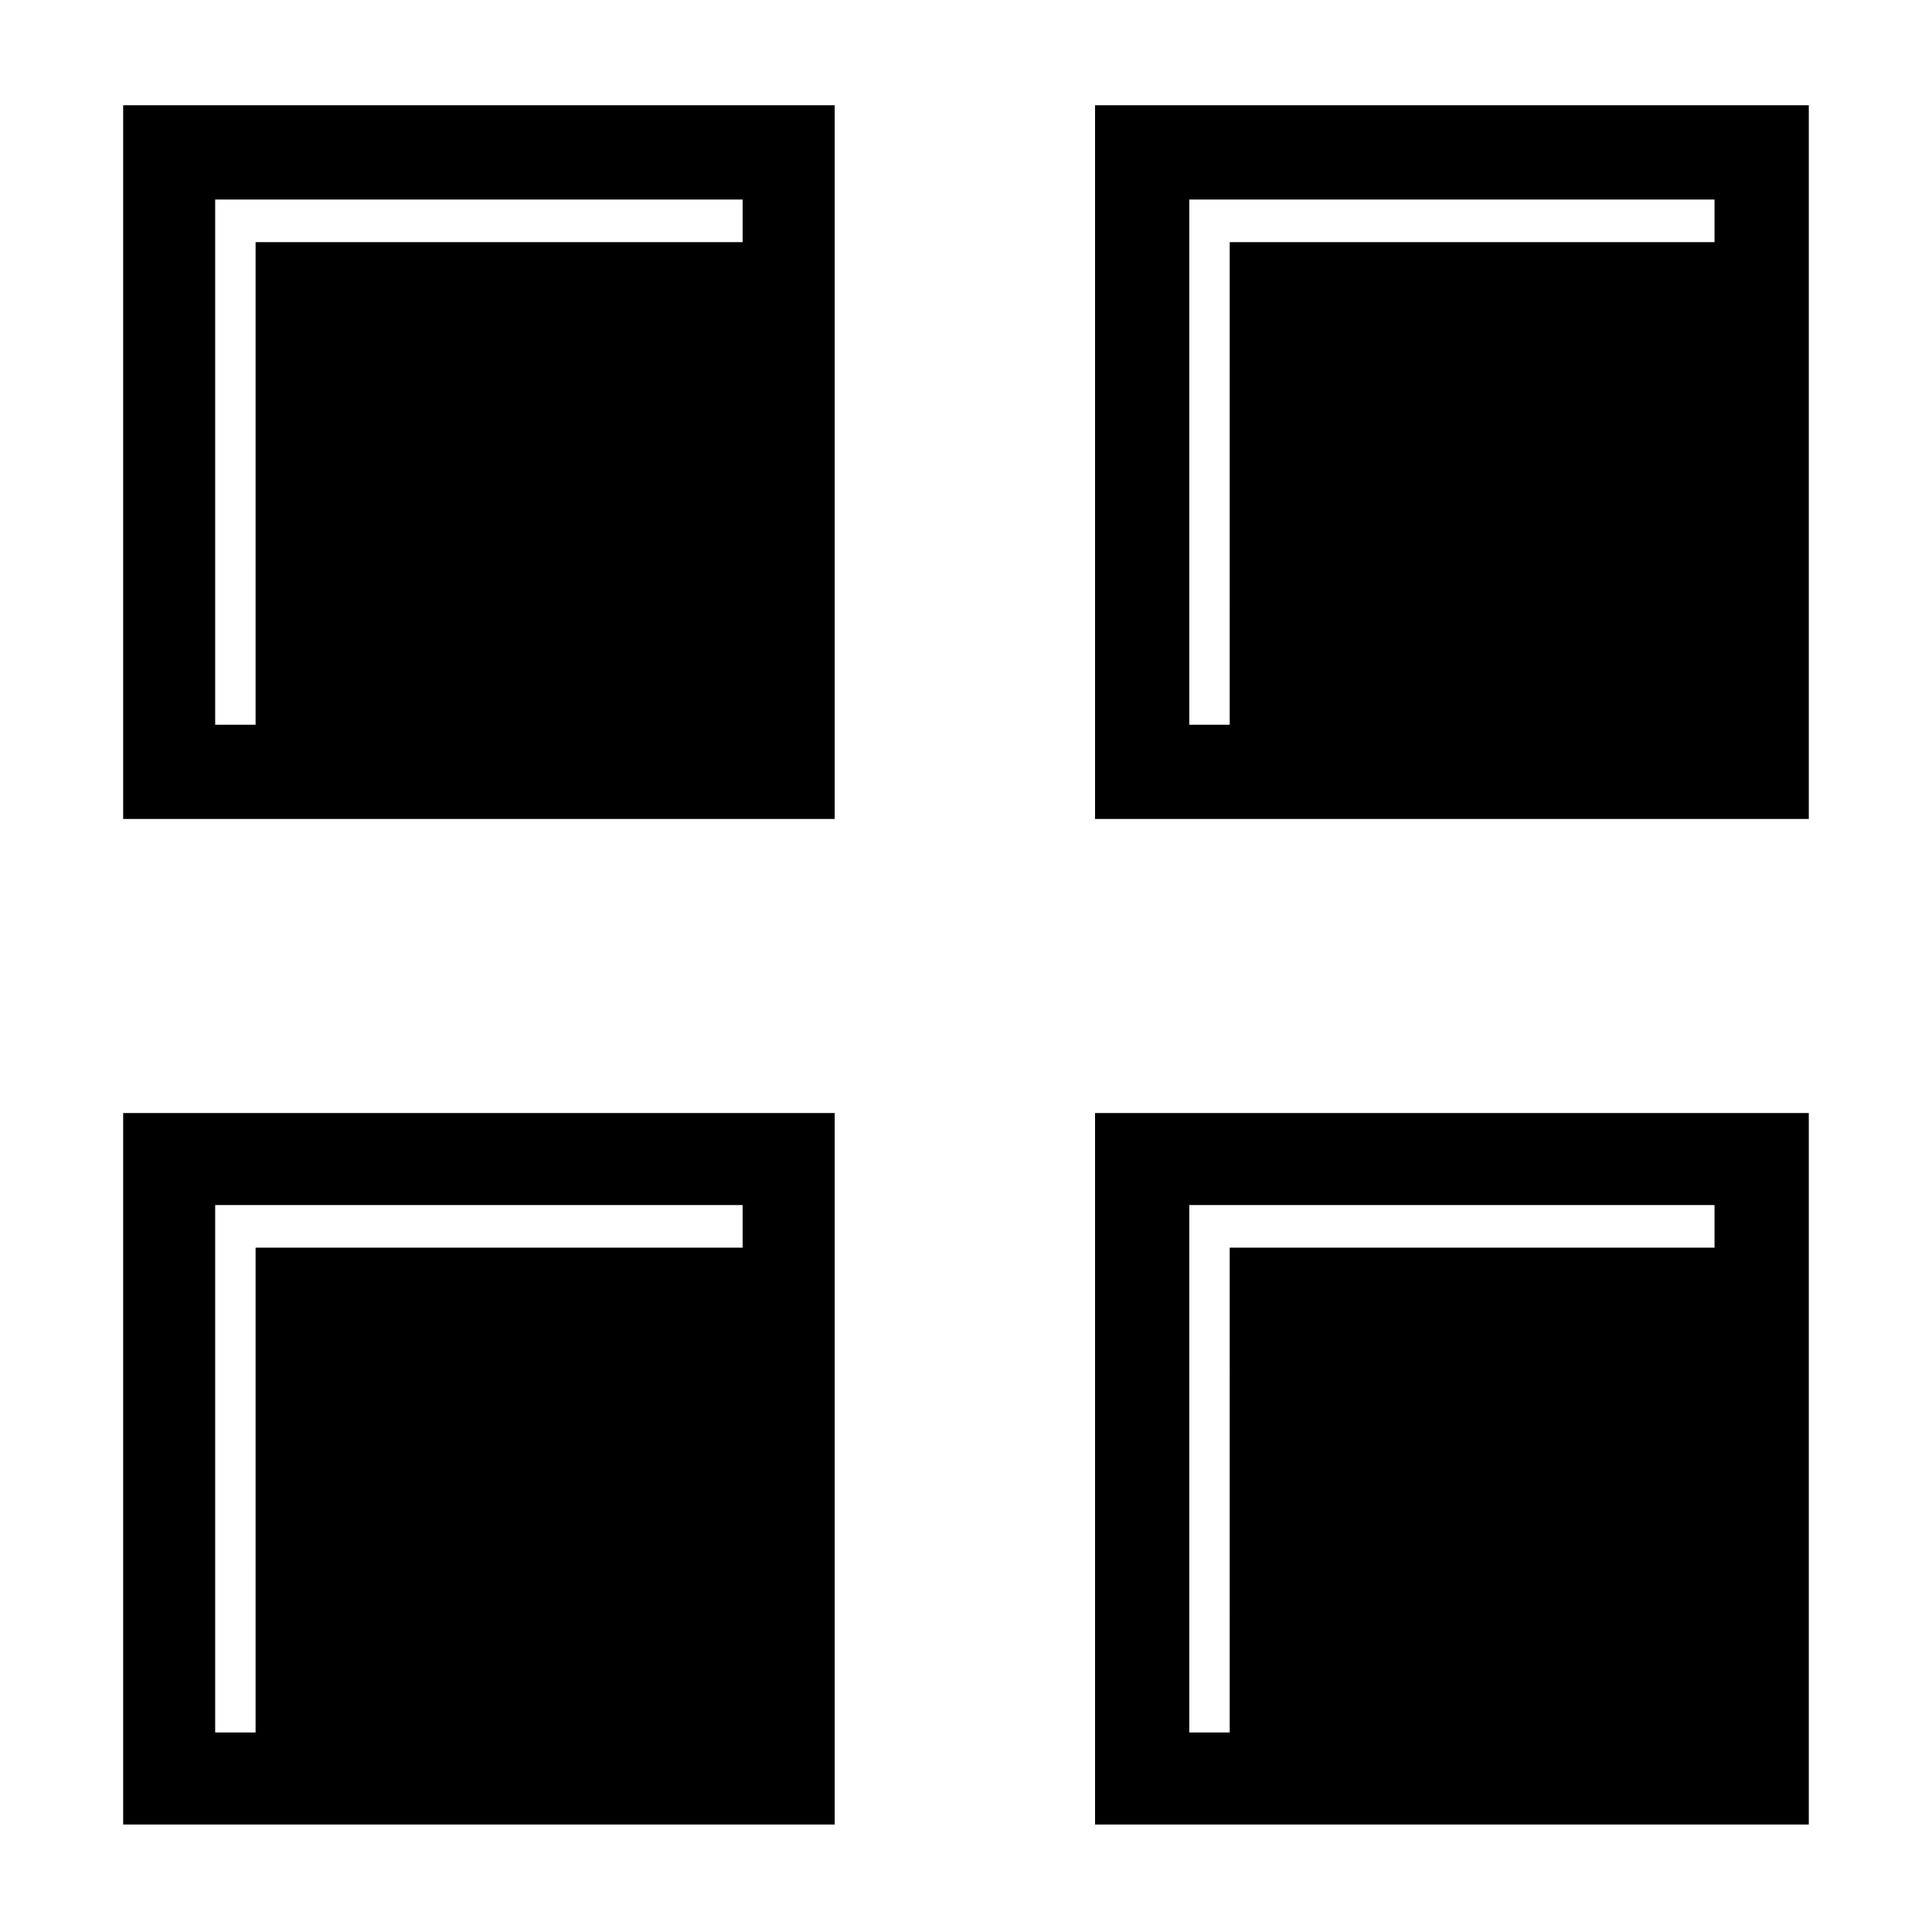
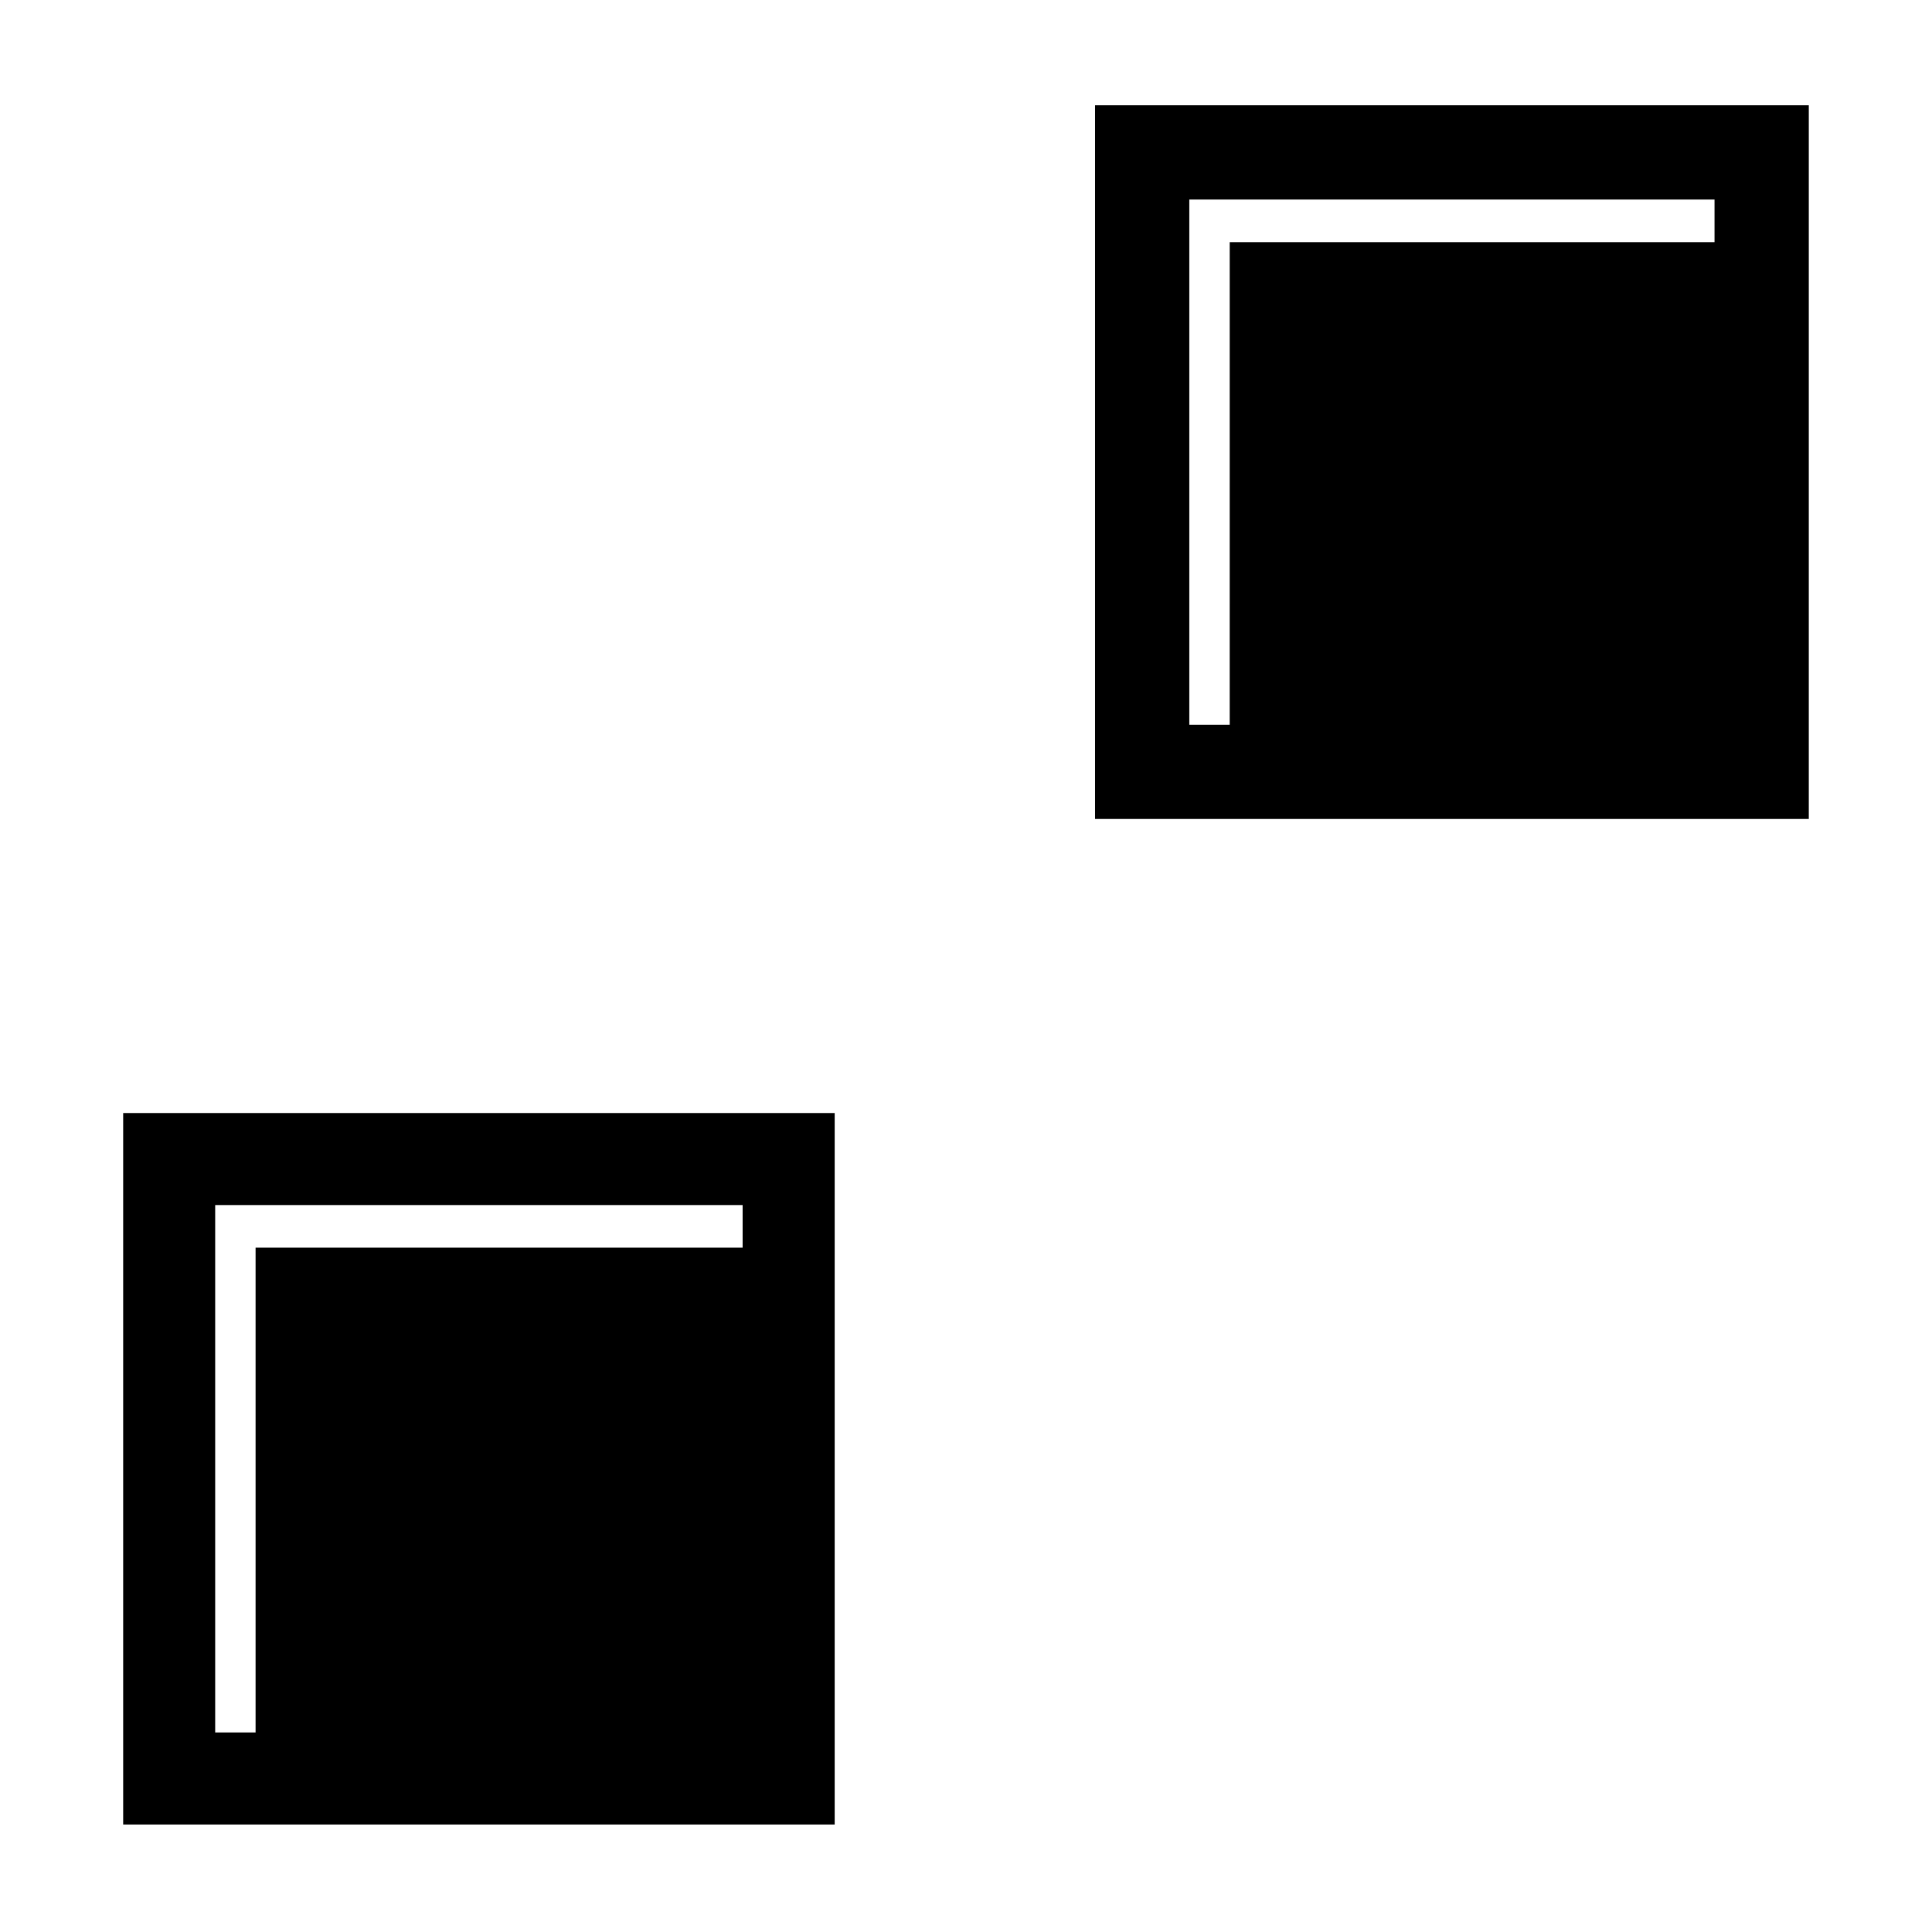
<svg xmlns="http://www.w3.org/2000/svg" fill="#000000" width="800px" height="800px" version="1.1" viewBox="144 144 512 512">
  <g fill-rule="evenodd">
-     <path d="m176.64 171.89h188.56v189.15h-188.56zm35.094 36.285h129.07v-11.301h-139.78v139.19h10.707z" />
    <path d="m434.2 171.89h189.15v189.15h-189.15zm35.688 36.285h128.48v-11.301h-139.19v139.19h10.707z" />
    <path d="m176.64 438.96h188.56v188.56h-188.56zm35.094 35.688h129.07v-11.301h-139.78v139.78h10.707z" />
-     <path d="m434.2 438.96h189.15v188.56h-189.15zm35.688 35.688h128.48v-11.301h-139.19v139.78h10.707z" />
  </g>
</svg>